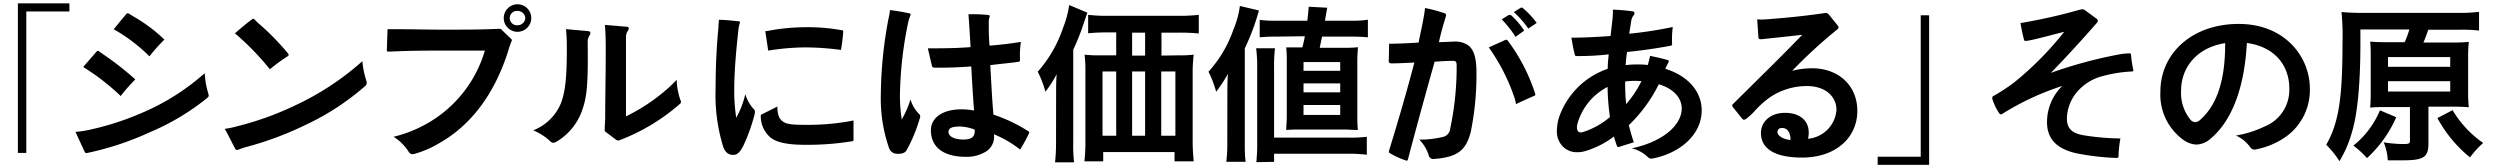
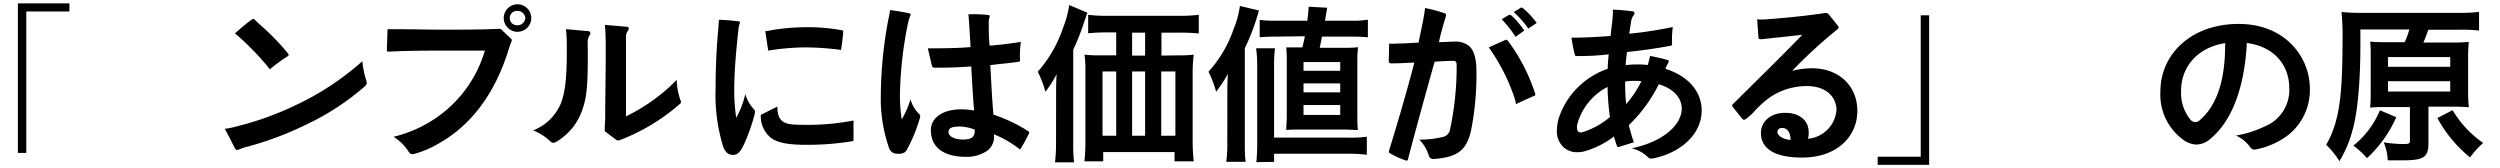
<svg xmlns="http://www.w3.org/2000/svg" viewBox="0 0 327 22">
  <g id="レイヤー_3" data-name="レイヤー 3">
    <path d="M9.08,1.5H3.44V20H2.34V.44H9.08Z" />
-     <path d="M27.12,12.8a31.12,31.12,0,0,1-7.46,4.47A38.81,38.81,0,0,1,11.45,20c-.2.05-.31,0-.37-.13L9.87,17.25a13.85,13.85,0,0,0,1.49-.2,37,37,0,0,0,7.42-2.38,30,30,0,0,0,8-5.1,10.78,10.78,0,0,0,.46,2.64C27.34,12.52,27.31,12.65,27.12,12.8Zm-11.33-.24a29.74,29.74,0,0,0-4.91-3.8l1.74-2a.31.31,0,0,1,.2-.11.26.26,0,0,1,.15.07c.15.13.31.22.48.35a39,39,0,0,1,4.25,3.32A20,20,0,0,0,15.79,12.56Zm3.76-5.19a21.81,21.81,0,0,0-4.67-3.54c.51-.64,1.08-1.34,1.65-2a.23.23,0,0,1,.33-.05l.64.4a19.91,19.91,0,0,1,4,3A22.75,22.75,0,0,0,19.55,7.37Z" />
    <path d="M47.78,11.24A33,33,0,0,1,40,16.32a42.58,42.58,0,0,1-7.88,2.93,7.63,7.63,0,0,0-.94.33c-.24.09-.33,0-.42-.13-.44-.84-.88-1.74-1.36-2.6a10.13,10.13,0,0,0,1.6-.33,39.38,39.38,0,0,0,7.64-2.75A35.89,35.89,0,0,0,47.4,8a11.3,11.3,0,0,0,.51,2.53.93.93,0,0,1,.06.3A.57.57,0,0,1,47.78,11.24ZM37.61,7.37A22.6,22.6,0,0,0,35.3,9.06a34.66,34.66,0,0,0-4.57-4.7c.63-.55,1.45-1.26,2.24-1.83a.34.34,0,0,1,.18-.07.24.24,0,0,1,.13.07c.13.13.24.26.46.46A32.8,32.8,0,0,1,37.68,7c0,.07.09.11.09.15S37.7,7.33,37.61,7.37Z" />
    <path d="M66.41,6.86c-1.82,5.59-4.86,9.53-8.91,11.84a13.36,13.36,0,0,1-3.3,1.43c-.37.09-.55,0-.72-.24a6.34,6.34,0,0,0-2-2,16.78,16.78,0,0,0,4.16-1.61,16.16,16.16,0,0,0,7.78-9.66l-5.8,0c-1.94,0-3.87,0-6.67.13-.33,0-.35,0-.35-.27l.09-2.66c.39,0,.81,0,1.23,0,2,0,4.16.06,6.2.06,2.42,0,4.82,0,7.06-.11.27,0,.36,0,.47.16l1.19,1.14a.25.25,0,0,1,.06.35A14.41,14.41,0,0,0,66.41,6.86Zm1.3-2.7a1.8,1.8,0,1,1,1.78-1.81A1.8,1.8,0,0,1,67.71,4.16Zm0-2.73a.94.94,0,1,0,0,1.87,1,1,0,0,0,1-.95A1,1,0,0,0,67.71,1.43Z" />
    <path d="M77.13,4.6a1.59,1.59,0,0,0-.26.94c.06,5.17-.07,7-.66,8.69a7.72,7.72,0,0,1-3.52,4.36,1.15,1.15,0,0,1-.31.09A.56.56,0,0,1,72,18.5a7.23,7.23,0,0,0-2.26-1.45,6.44,6.44,0,0,0,3.61-3.5c.61-1.56.79-3.5.79-7.15,0-.66,0-1.54-.11-2.59l2.88.26c.22,0,.31.13.31.26A.42.42,0,0,1,77.13,4.6ZM89,13.53a25.93,25.93,0,0,1-7.86,4.77.64.64,0,0,1-.28.07.51.51,0,0,1-.33-.13l-1.23-.93c-.18-.13-.23-.19-.2-.41,0-.55.06-1.06.06-1.5,0-2.77.07-5.5.07-8.76,0-1.16,0-2.15-.11-3.38L82,3.5c.17,0,.24.11.24.22a.73.73,0,0,1-.11.31,1.34,1.34,0,0,0-.25.9V15.22a24.07,24.07,0,0,0,4.82-3.1,17.64,17.64,0,0,0,1.81-1.69A8.78,8.78,0,0,0,89,13.09a.53.53,0,0,1,.07.24A.34.34,0,0,1,89,13.53Z" />
    <path d="M97.2,19.12c-.36.72-.75,1.14-1.26,1.14s-1-.15-1.34-1.05a22.91,22.91,0,0,1-1-7.62c0-2.55.11-5.3.37-8,0-.35.05-.7.07-1,.72,0,1.78.11,2.59.2.14,0,.18.09.14.22a4.47,4.47,0,0,0-.2,1c-.27,2.53-.51,5-.53,7.5a23.38,23.38,0,0,0,.26,3.9,12.15,12.15,0,0,0,1.19-3.1,4.84,4.84,0,0,0,1.14,2c.14.13.14.35.07.66A23.18,23.18,0,0,1,97.2,19.12Zm14.23-.64a36.13,36.13,0,0,1-6.12.46c-2.39,0-3.74-.33-4.51-.94a3.62,3.62,0,0,1-1.29-2.78.23.23,0,0,1,.17-.28l2-1c0,1.14.28,1.67.79,2s1.21.39,3.17.39a30.59,30.59,0,0,0,6-.57c0,.95,0,1.78,0,2.42C111.67,18.39,111.61,18.46,111.43,18.48ZM110,6.53a35.71,35.71,0,0,0-4.82-.33,31.8,31.8,0,0,0-4.7.42l-.38-2.55c.26,0,.55-.07.75-.11a27.32,27.32,0,0,1,4.55-.4,24.48,24.48,0,0,1,4.73.4c.14,0,.18.09.16.22A22.3,22.3,0,0,1,110,6.53Z" />
    <path d="M118.58,19.65c-.24.41-.72.5-1.3.46a1.09,1.09,0,0,1-1-.77,19.68,19.68,0,0,1-1.07-6.87,55.34,55.34,0,0,1,1-10,8.63,8.63,0,0,0,.2-1.15c.77.09,1.74.25,2.49.42.2,0,.24.16.17.31a5.05,5.05,0,0,0-.28.88,49.83,49.83,0,0,0-1.08,9.64,19.76,19.76,0,0,0,.24,3.05A12,12,0,0,0,119.09,13a4.49,4.49,0,0,0,1.16,1.94.47.47,0,0,1,.07.5A20,20,0,0,1,118.58,19.65Zm14.85-.09a14.23,14.23,0,0,0-3.43-2,2.26,2.26,0,0,1-1,2.24,4.74,4.74,0,0,1-2.7.71c-2.71,0-4.54-1.13-4.54-3.48,0-1.61,1.52-2.73,4-2.73a8.7,8.7,0,0,1,1.65.16c-.17-2.12-.26-3.79-.37-5.77-1.78.13-3.28.18-4.82.16-.2,0-.28-.09-.33-.27l-.53-2.26c1.74,0,3.66,0,5.59-.16-.09-1.56-.17-3-.28-4.29a18.75,18.75,0,0,1,2.57.09c.18,0,.26.11.18.33a1.77,1.77,0,0,0-.09.68c0,.95,0,2,.11,3,1.41-.11,2.73-.27,4.09-.49a12.37,12.37,0,0,0-.11,2.36.21.21,0,0,1-.18.24c-1.1.17-2.33.26-3.71.44.13,2.22.22,4.33.41,6.47a20.38,20.38,0,0,1,4.6,2.2c.11.08.09.15.05.26A19.45,19.45,0,0,1,133.43,19.56Zm-8.07-3c-1,0-1.3.31-1.3.69,0,.63.86,1,1.91,1s1.59-.29,1.52-1.3A6,6,0,0,0,125.36,16.54Z" />
    <path d="M138.14,12.1c0-.9,0-1.3.07-2.4A14.85,14.85,0,0,1,136.74,12a14,14,0,0,0-1-2.62,16.6,16.6,0,0,0,3.3-5.72,13,13,0,0,0,.81-3l2.38,1c-.18.51-.24.71-.42,1.21a30.07,30.07,0,0,1-1.43,3.63V18.68a18.64,18.64,0,0,0,.11,2.55H138a22.62,22.62,0,0,0,.13-2.57Zm16-4.86a15.32,15.32,0,0,0,2-.09A19.27,19.27,0,0,0,156,9.22v9.13a25.21,25.21,0,0,0,.14,2.75h-2.51V19.89H144.3V21.1h-2.46a21,21,0,0,0,.13-2.42V9.26a15.21,15.21,0,0,0-.11-2.11,16.38,16.38,0,0,0,2,.09H146v-3h-1.08a25.74,25.74,0,0,0-2.59.11V1.94a20.47,20.47,0,0,0,2.59.13h9.2a21.78,21.78,0,0,0,2.68-.13V4.38a24.76,24.76,0,0,0-2.59-.11h-2.29v3Zm-9.93,2.11v8.4H146V9.35Zm5.57-5.08h-1.7v3h1.7Zm-1.7,13.48h1.7V9.35h-1.7Zm3.81,0h1.85V9.35h-1.85Z" />
    <path d="M160.54,12.1c0-.84,0-1.37.07-2.44A17.6,17.6,0,0,1,159.07,12a13.33,13.33,0,0,0-1-2.62,15.86,15.86,0,0,0,3.25-5.48,12.46,12.46,0,0,0,.86-3.12l2.49.59a29.84,29.84,0,0,1-1.85,4.95V18.61c0,1,0,1.72.11,2.55h-2.53a18.7,18.7,0,0,0,.13-2.57Zm3.79,9.11a23.62,23.62,0,0,0,.11-2.73V8.8a17.81,17.81,0,0,0-.14-2.49h2.47a18.49,18.49,0,0,0-.12,2.51V18h9.71a17.59,17.59,0,0,0,2.42-.11v2.35a19.09,19.09,0,0,0-2.44-.13h-9.69v1.06Zm2.5-16.42a19.85,19.85,0,0,0-2.06.09V2.6a15.12,15.12,0,0,0,2.33.11H171c.09-.77.11-1,.18-1.83l2.42.13c-.2,1.13-.2,1.13-.29,1.7h3.32a13.31,13.31,0,0,0,2.29-.13v2.3c-.66-.06-1.28-.09-2-.09h-4l-.3,1.46h3.14a16.45,16.45,0,0,0,1.87-.07,18.39,18.39,0,0,0-.09,2.16V15c0,.9,0,1.29.07,2-.81,0-1.21-.06-1.87-.06h-5.65c-.66,0-1,0-1.85.06,0-.53.07-1.05.07-1.73V8a17.88,17.88,0,0,0-.07-1.8c.5,0,.86,0,1.78,0h.33c.15-.62.22-.9.33-1.46Zm3.67,4.47h4.8V8.12h-4.8Zm0,2.82h4.8V10.91h-4.8Zm0,2.95h4.8v-1.3h-4.8Z" />
    <path d="M192.38,17.23c-.62,2.48-1.81,3.34-4.8,3.56a.61.61,0,0,1-.7-.46,5.05,5.05,0,0,0-1.24-2.07,12.54,12.54,0,0,0,3-.33,1.23,1.23,0,0,0,1.05-1.12,38.86,38.86,0,0,0,.84-8.25c0-.46-.11-.62-.53-.6-.81,0-1.71.07-2.35.11-.95,3.37-2.42,8.67-3.48,12.74-.06.22-.15.22-.28.18a10.6,10.6,0,0,1-2-.9c-.18-.09-.27-.16-.2-.4C182.83,16,184,12,185,8.18c-1,.05-2.12.11-2.93.11-.31,0-.42-.08-.42-.3l.05-2.29a4.1,4.1,0,0,0,.85,0c.84,0,1.81-.06,3-.13.24-1.25.53-2.42.7-3.52a9.09,9.09,0,0,0,.14-1,19,19,0,0,1,2.55.68c.22.06.24.2.17.44-.31,1-.64,2.15-.9,3.34.79,0,1.39-.06,1.85-.06A3,3,0,0,1,192,5.9c.65.46,1.12,1.4,1.12,3.52A37.28,37.28,0,0,1,192.38,17.23Zm8.33-4.71c-.81.35-1.62.72-2.42,1.1a5.15,5.15,0,0,0-.22-.9,25,25,0,0,0-3.34-6.52l2.09-.94a.28.28,0,0,1,.4.06,23.66,23.66,0,0,1,3.58,6.93C200.85,12.39,200.82,12.47,200.71,12.52Zm-2.48-7.7a13.64,13.64,0,0,0-1.81-2.29l.86-.53c.14-.09.22-.06.38,0a10.17,10.17,0,0,1,1.71,2Zm1.67-1.08A12,12,0,0,0,198,1.58l.81-.5a.35.35,0,0,1,.22-.09.25.25,0,0,1,.18.09A10.48,10.48,0,0,1,201,3Z" />
    <path d="M216.31,20.7c-.39.09-.57.05-.77-.15a4.56,4.56,0,0,0-2.11-1.15c4-.83,6.54-3,6.54-5.21,0-1.3-.95-2.55-3-3.17a19.22,19.22,0,0,1-3.92,5.35c.18.72.44,1.65.66,2.24l-2,.62a.19.19,0,0,1-.22-.16c-.11-.3-.29-.88-.4-1.21a11.58,11.58,0,0,1-3.87,1.94,3.92,3.92,0,0,1-.88.11,2.6,2.6,0,0,1-1.93-.75,2.86,2.86,0,0,1-.77-2.09,6.61,6.61,0,0,1,.24-1.6A10.24,10.24,0,0,1,210.29,9c0-.59.06-1.18.13-1.89a33.56,33.56,0,0,1-4.14.22c-.2,0-.26,0-.31-.24-.19-.73-.3-1.41-.43-2.16,1.69,0,3.63-.11,5.12-.22.09-.72.15-1.32.22-1.89s.09-1,.09-1.56a24.46,24.46,0,0,1,2.53.22c.2,0,.29.13.29.24a.48.48,0,0,1-.14.31,1.59,1.59,0,0,0-.28.68c-.09.51-.16,1.08-.27,1.7a52.31,52.31,0,0,0,5.7-.88,12.73,12.73,0,0,0-.09,2.22c0,.13-.06.22-.22.24-1.76.33-3.8.62-5.67.81a14.77,14.77,0,0,0-.18,1.72,12.06,12.06,0,0,1,1.58-.09,11.43,11.43,0,0,1,1.32.07c.09-.38.2-.75.29-1.19.75.15,1.56.33,2.25.53.13,0,.19.09.19.17a.55.55,0,0,1-.11.29,6.26,6.26,0,0,0-.33.7c3.19,1,4.75,3.15,4.75,5.44C222.58,17.64,219.72,20,216.31,20.7Zm-6-9.35a7.78,7.78,0,0,0-4,4.91c-.17.81.14,1.23.78,1a10.18,10.18,0,0,0,3.49-1.95A31.28,31.28,0,0,1,210.27,11.35Zm2.26-.68a26.79,26.79,0,0,0,.13,2.95,13.93,13.93,0,0,0,2-3A8.83,8.83,0,0,0,212.53,10.67Z" />
    <path d="M235.72,20.61c-3.67,0-5.39-1.21-5.39-3.23,0-1.36,1.12-2.62,3.17-2.62,1.89,0,3.08,1,3.08,2.55a3.28,3.28,0,0,1-.09.84,4.1,4.1,0,0,0,3.72-3.76c0-1.74-1.41-3.13-3.83-3.13a8.57,8.57,0,0,0-4.82,1.43,12.83,12.83,0,0,0-2.15,1.94,7.14,7.14,0,0,1-1,.9.46.46,0,0,1-.29.13.3.3,0,0,1-.24-.13l-1.16-1.45a.4.4,0,0,1-.14-.26c0-.09,0-.16.16-.27,2.75-2.75,5.72-5.61,9-9-1.87.22-3.89.42-5.3.58-.31,0-.42,0-.44-.27l-.16-2.33a7.72,7.72,0,0,0,1.17,0c2.42-.18,5.13-.44,7.66-.82a.51.51,0,0,1,.55.2l1.14,1.41c.09.11.13.17.13.26s-.06.18-.2.29a64.25,64.25,0,0,0-5.87,5.39A10.69,10.69,0,0,1,237,8.93c3.61,0,5.94,2.38,5.94,5.57C242.94,18,240.12,20.61,235.72,20.61Zm-2.62-3.87c-.44,0-.61.24-.61.57s.55.88,1.71,1C234.2,17.25,233.74,16.74,233.1,16.74Z" />
    <path d="M245.6,20.5h5.63V2h1.1V21.56H245.6Z" />
-     <path d="M278.84,9.35a17.69,17.69,0,0,0-4.09.68,6.53,6.53,0,0,0-3.17,2.11,5.59,5.59,0,0,0-1.23,3.35c0,1.3.64,1.93,2.16,2.2a32.28,32.28,0,0,0,4.84.42,14.71,14.71,0,0,0-.25,2.33c0,.17-.08.22-.26.22a32.5,32.5,0,0,1-5.19-.6c-2.42-.52-3.9-1.73-3.9-4.07a6.59,6.59,0,0,1,2-4.75A35,35,0,0,0,262,14.83a.57.57,0,0,1-.29.13.28.28,0,0,1-.2-.13,6.83,6.83,0,0,1-.92-1.92c0-.15,0-.26.11-.33a24.56,24.56,0,0,0,2.73-1.78A41.8,41.8,0,0,0,270,4.16c-2,.5-3.74,1-4.91,1.19-.24,0-.31,0-.35-.16A22.76,22.76,0,0,1,264.28,3c.24,0,.5-.07.72-.11a69.81,69.81,0,0,0,7-1.61,1.41,1.41,0,0,1,.37-.06.51.51,0,0,1,.37.13l1.52,1.12a.3.3,0,0,1,.13.24.46.46,0,0,1-.13.29c-1.82,2.09-3.89,4.35-6,6.53a58.49,58.49,0,0,1,8.7-2.37,8.9,8.9,0,0,1,1.54-.18c.17,0,.22,0,.24.2a13.5,13.5,0,0,0,.31,2C279,9.31,279,9.35,278.84,9.35Z" />
    <path d="M298.45,18.24a10.14,10.14,0,0,1-3.37,1.3.67.67,0,0,1-.73-.25,4.57,4.57,0,0,0-1.89-1.56,14,14,0,0,0,3.76-1.19,5.15,5.15,0,0,0,3.22-5c0-2.77-1.7-5.39-5.55-5.92-.35,6.49-2.27,10.45-4.73,12.5a2.9,2.9,0,0,1-1.87.79,3.1,3.1,0,0,1-1.71-.62,7.29,7.29,0,0,1-3-6.31c0-5,4.15-8.85,10.23-8.85s9.32,4.32,9.32,8.47A7.49,7.49,0,0,1,298.45,18.24Zm-13.16-6.43a5.5,5.5,0,0,0,1.21,3.83.84.84,0,0,0,.64.33,1,1,0,0,0,.68-.33c2-1.78,3.26-4.84,3.23-10C287.18,6.25,285.29,9,285.29,11.81Z" />
    <path d="M314.53,5.52a12.24,12.24,0,0,0,.62-1.67h-6.41V5.66c0,5.19-.37,9.21-1.1,11.61A15,15,0,0,1,306,21.08a11.77,11.77,0,0,0-1.73-2.14c1.62-2.86,2.13-6,2.13-13.37a31.56,31.56,0,0,0-.13-4,25.68,25.68,0,0,0,2.81.11h12.5a19.77,19.77,0,0,0,2.68-.13V4a18.21,18.21,0,0,0-2.55-.11h-4.09c-.22.62-.37,1.08-.64,1.67h3.7a20.82,20.82,0,0,0,2.24-.08,19.86,19.86,0,0,0-.09,2.13V11.9a19.35,19.35,0,0,0,.09,2.13c-.7-.06-1.38-.08-2.2-.08h-3.08v4.84c0,1.76-.64,2.18-3.32,2.18-.59,0-1,0-2,0a7,7,0,0,0-.53-2.35,17.08,17.08,0,0,0,2.6.22c.68,0,.83-.07.83-.42V14h-3c-.79,0-1.51,0-2.2.08.05-.61.07-1.25.07-2.19V7.63c0-1,0-1.51-.07-2.19.6.06,1.28.08,2.2.08Zm-1.1,9.81a15.88,15.88,0,0,1-3.83,5.35,11,11,0,0,0-1.78-1.63,11.75,11.75,0,0,0,3.48-4.62Zm-1.08-6.59h8.14V7.46h-8.14Zm0,3.23h8.14V10.62h-8.14Zm8.45,2.44a13.71,13.71,0,0,0,4,4.29,11.15,11.15,0,0,0-1.72,1.89,17.13,17.13,0,0,1-4.27-5.15Z" />
  </g>
</svg>